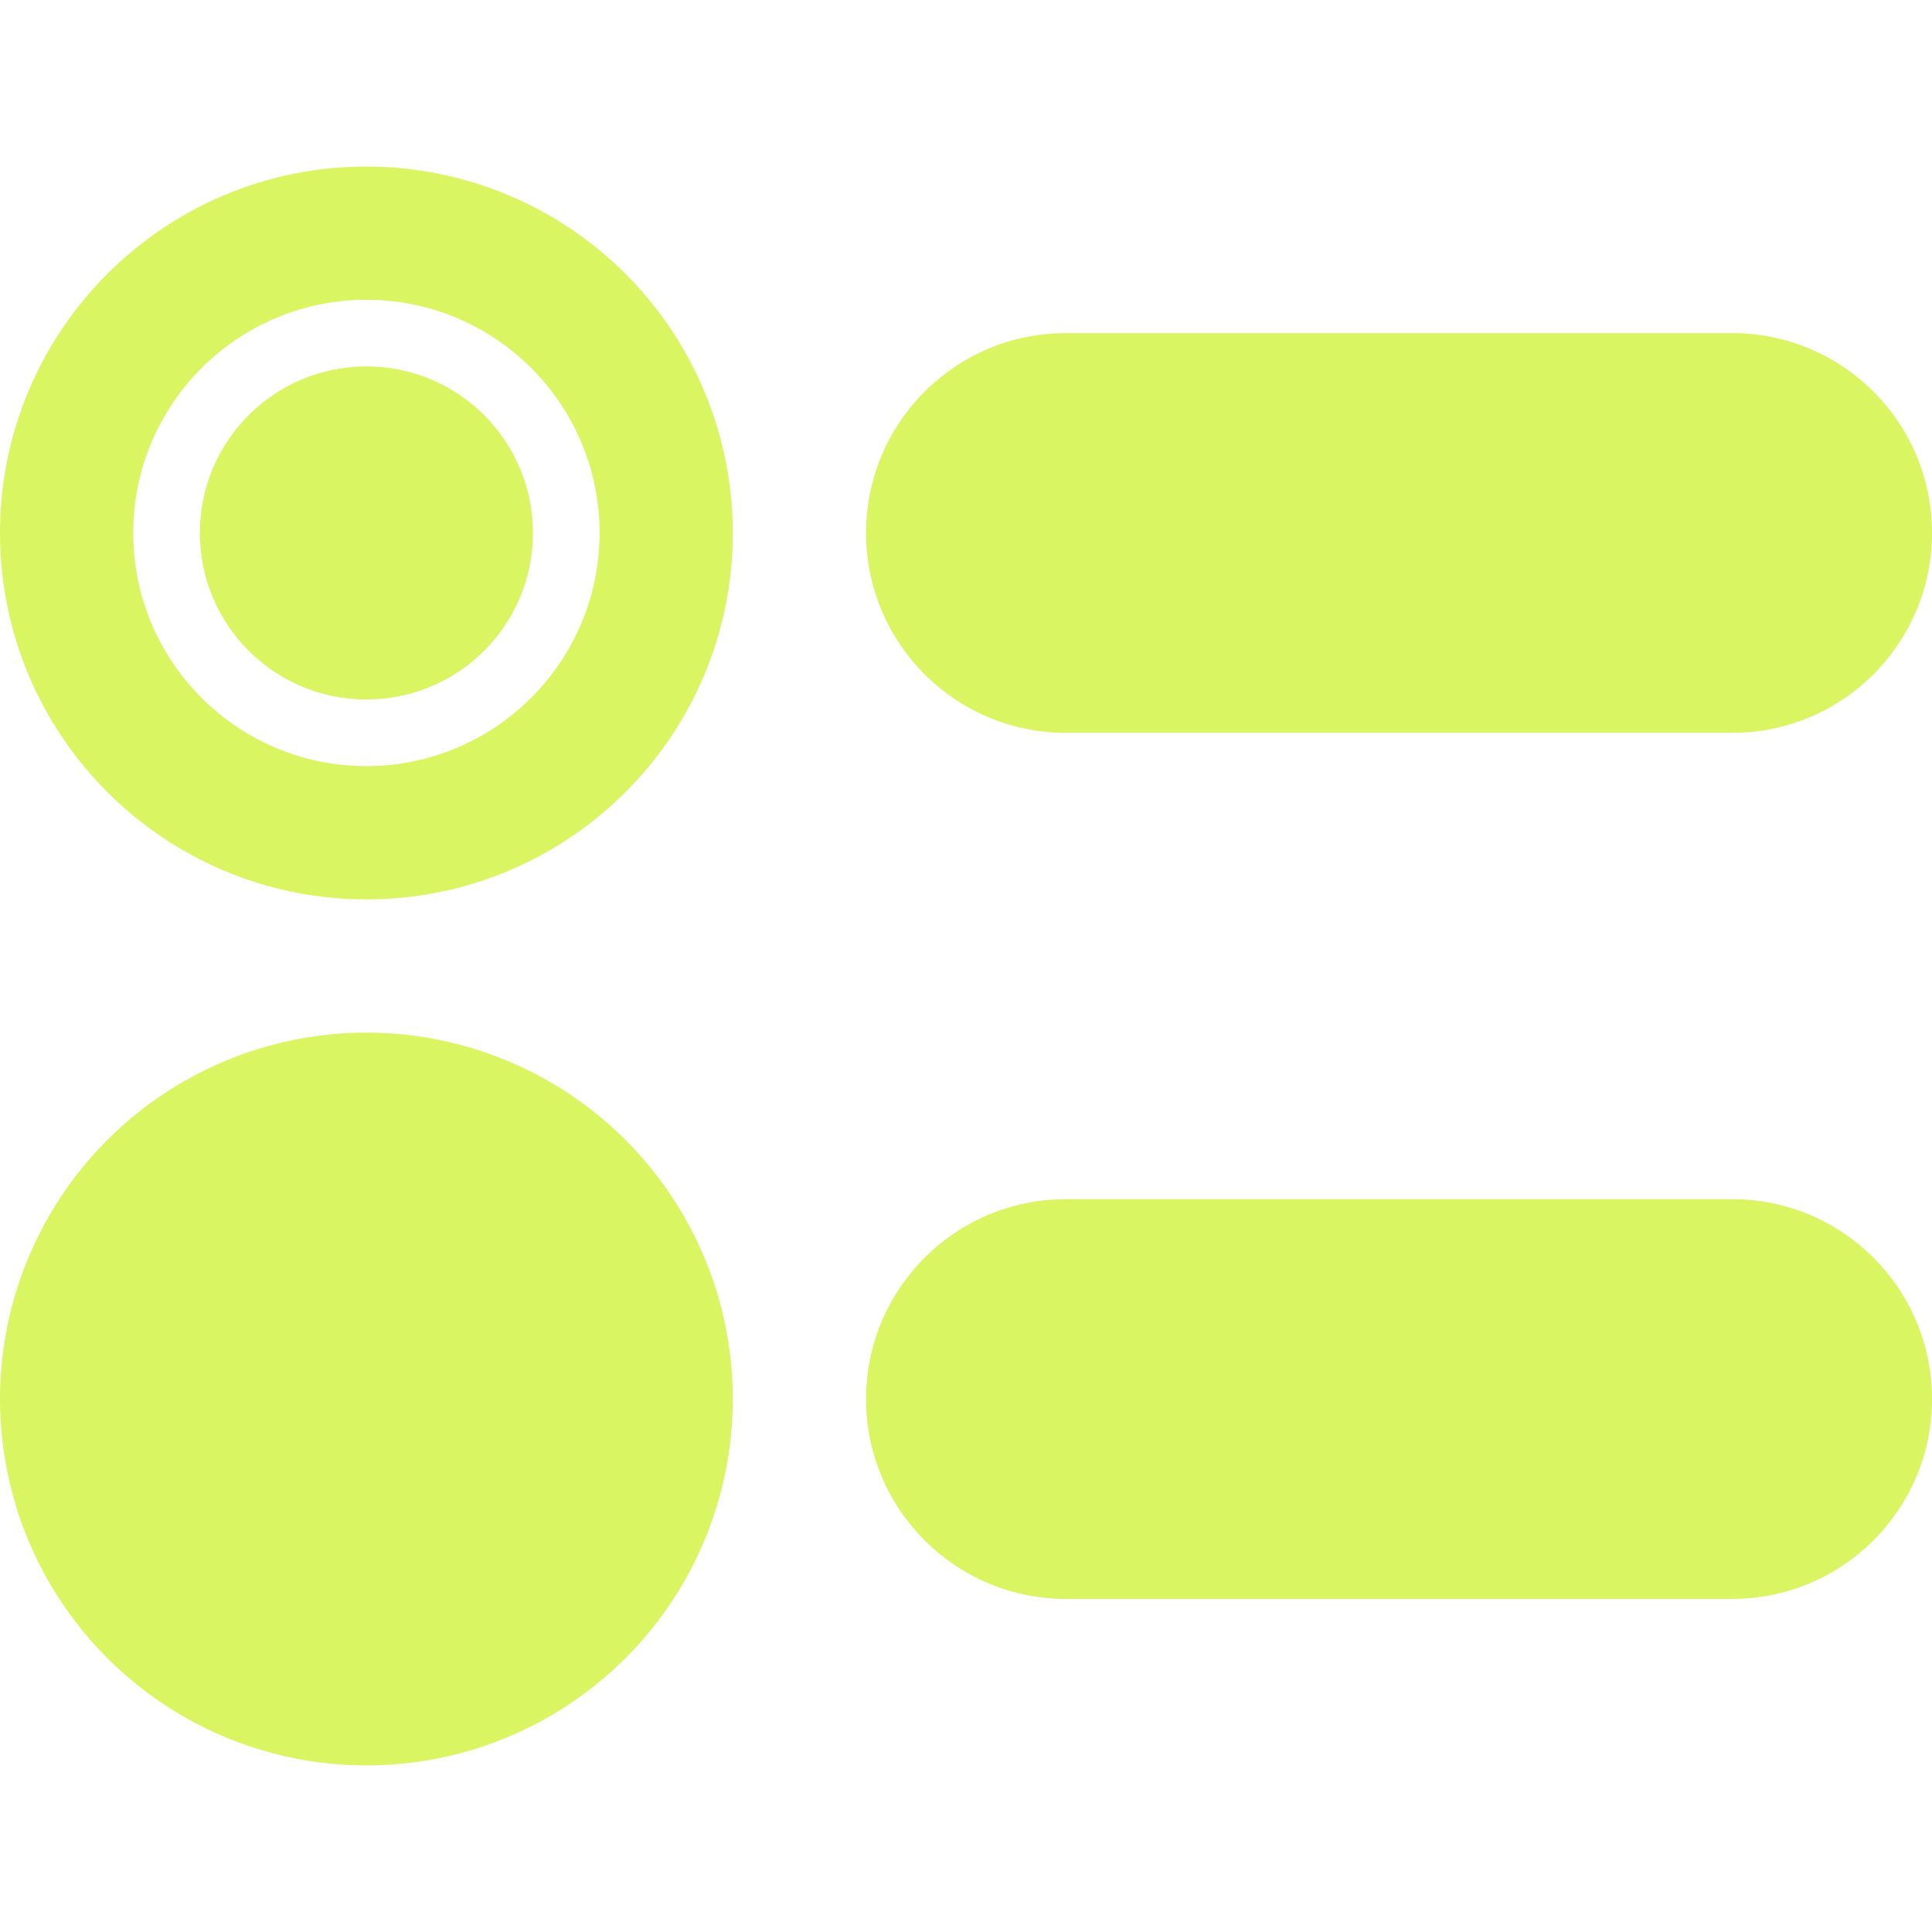
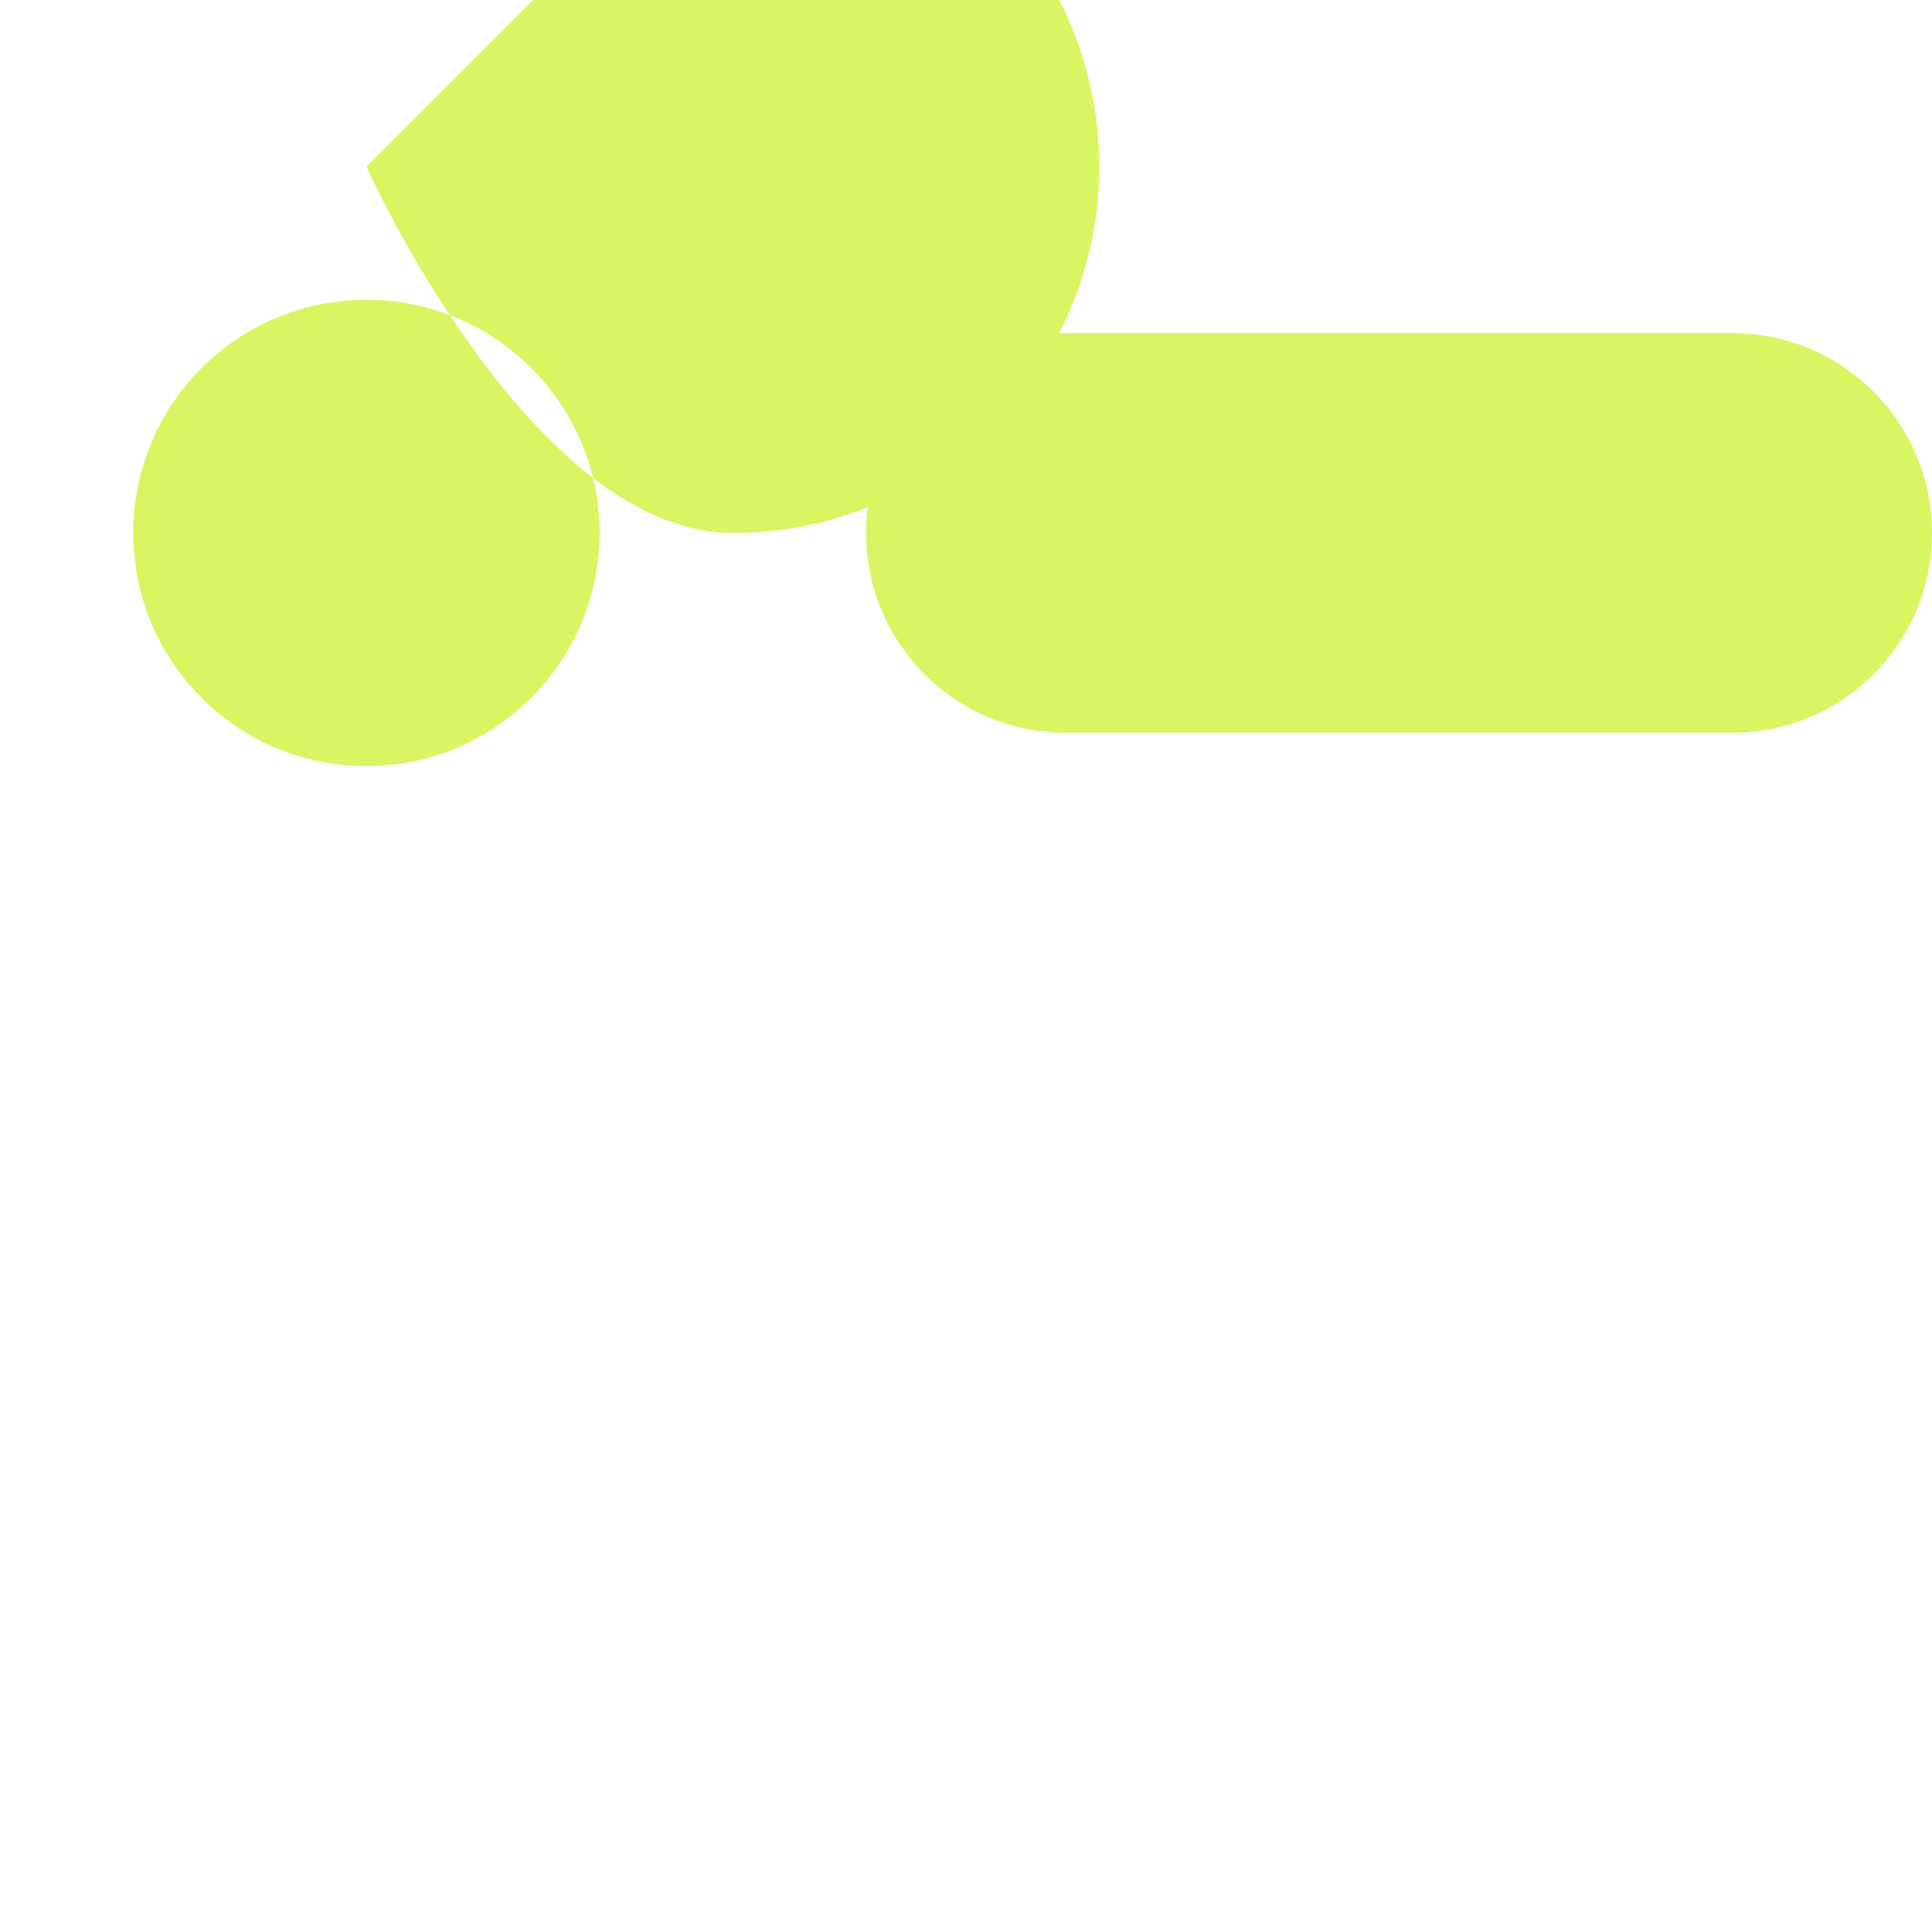
<svg xmlns="http://www.w3.org/2000/svg" id="Capa_1" enable-background="new 0 0 512 512" height="512" viewBox="0 0 512 512" width="512">
  <g>
    <g id="Page-1_46_">
      <g id="_x30_47---Radio-Buttons">
        <g clip-rule="evenodd" fill-rule="evenodd">
-           <circle id="Oval_55_" cx="97.103" cy="370.759" r="97.103" fill="#daf562" opacity="1" original-fill="#102590" />
          <path id="Rectangle_42_" d="m282.483 88.276h176.552c29.252 0 52.966 23.713 52.966 52.966 0 29.252-23.713 52.966-52.966 52.966h-176.552c-29.252 0-52.966-23.713-52.966-52.966 0-29.253 23.714-52.966 52.966-52.966z" fill="#daf562" opacity="1" original-fill="#102590" />
-           <path id="Rectangle_41_" d="m282.483 317.793h176.552c29.252 0 52.966 23.713 52.966 52.966 0 29.252-23.713 52.966-52.966 52.966h-176.552c-29.252 0-52.966-23.713-52.966-52.966 0-29.252 23.714-52.966 52.966-52.966z" fill="#daf562" opacity="1" original-fill="#102590" />
-           <circle id="Oval_54_" cx="97.103" cy="141.241" r="44.138" fill="#daf562" opacity="1" original-fill="#102590" />
        </g>
-         <path id="Shape_85_" d="m97.103 44.138c-53.628 0-97.103 43.475-97.103 97.103s43.475 97.103 97.103 97.103 97.103-43.475 97.103-97.103c0-25.753-10.231-50.452-28.441-68.663s-42.908-28.44-68.662-28.44zm0 158.896c-34.127 0-61.793-27.666-61.793-61.793s27.666-61.793 61.793-61.793 61.793 27.666 61.793 61.793c-.043 34.11-27.683 61.75-61.793 61.793z" fill="#daf562" opacity="1" original-fill="#102590" />
+         <path id="Shape_85_" d="m97.103 44.138s43.475 97.103 97.103 97.103 97.103-43.475 97.103-97.103c0-25.753-10.231-50.452-28.441-68.663s-42.908-28.44-68.662-28.44zm0 158.896c-34.127 0-61.793-27.666-61.793-61.793s27.666-61.793 61.793-61.793 61.793 27.666 61.793 61.793c-.043 34.11-27.683 61.75-61.793 61.793z" fill="#daf562" opacity="1" original-fill="#102590" />
      </g>
    </g>
  </g>
</svg>